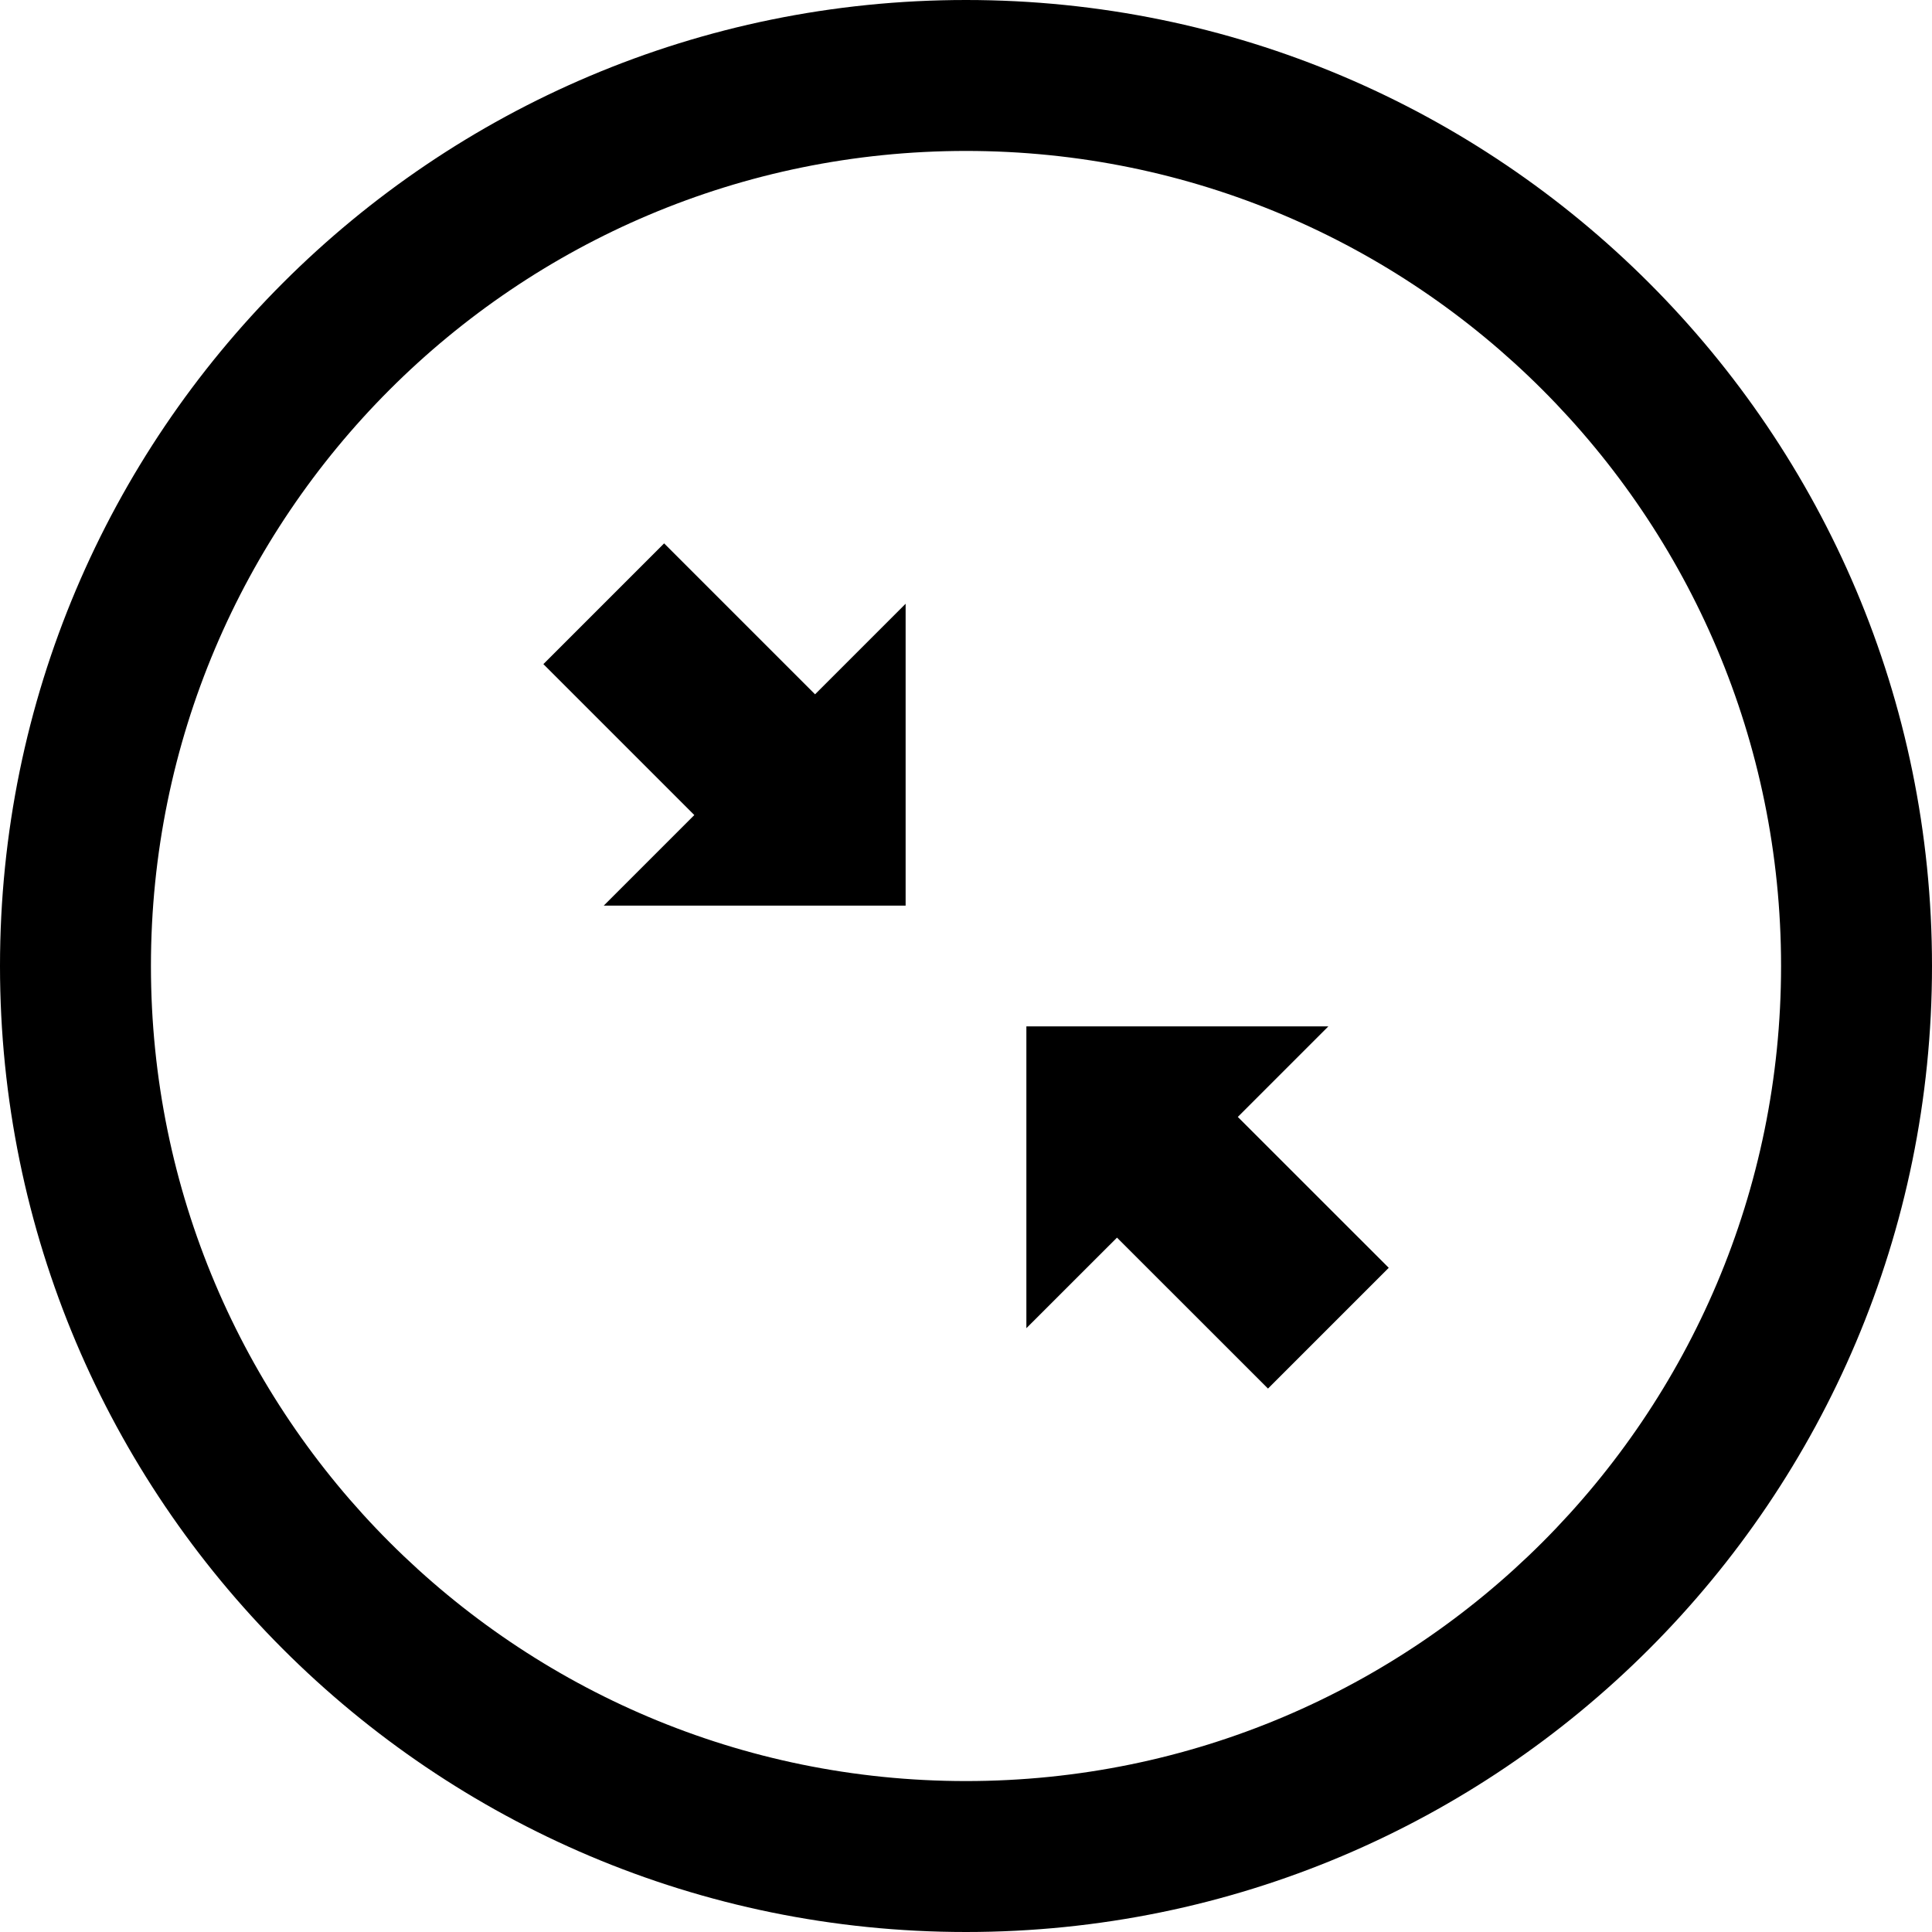
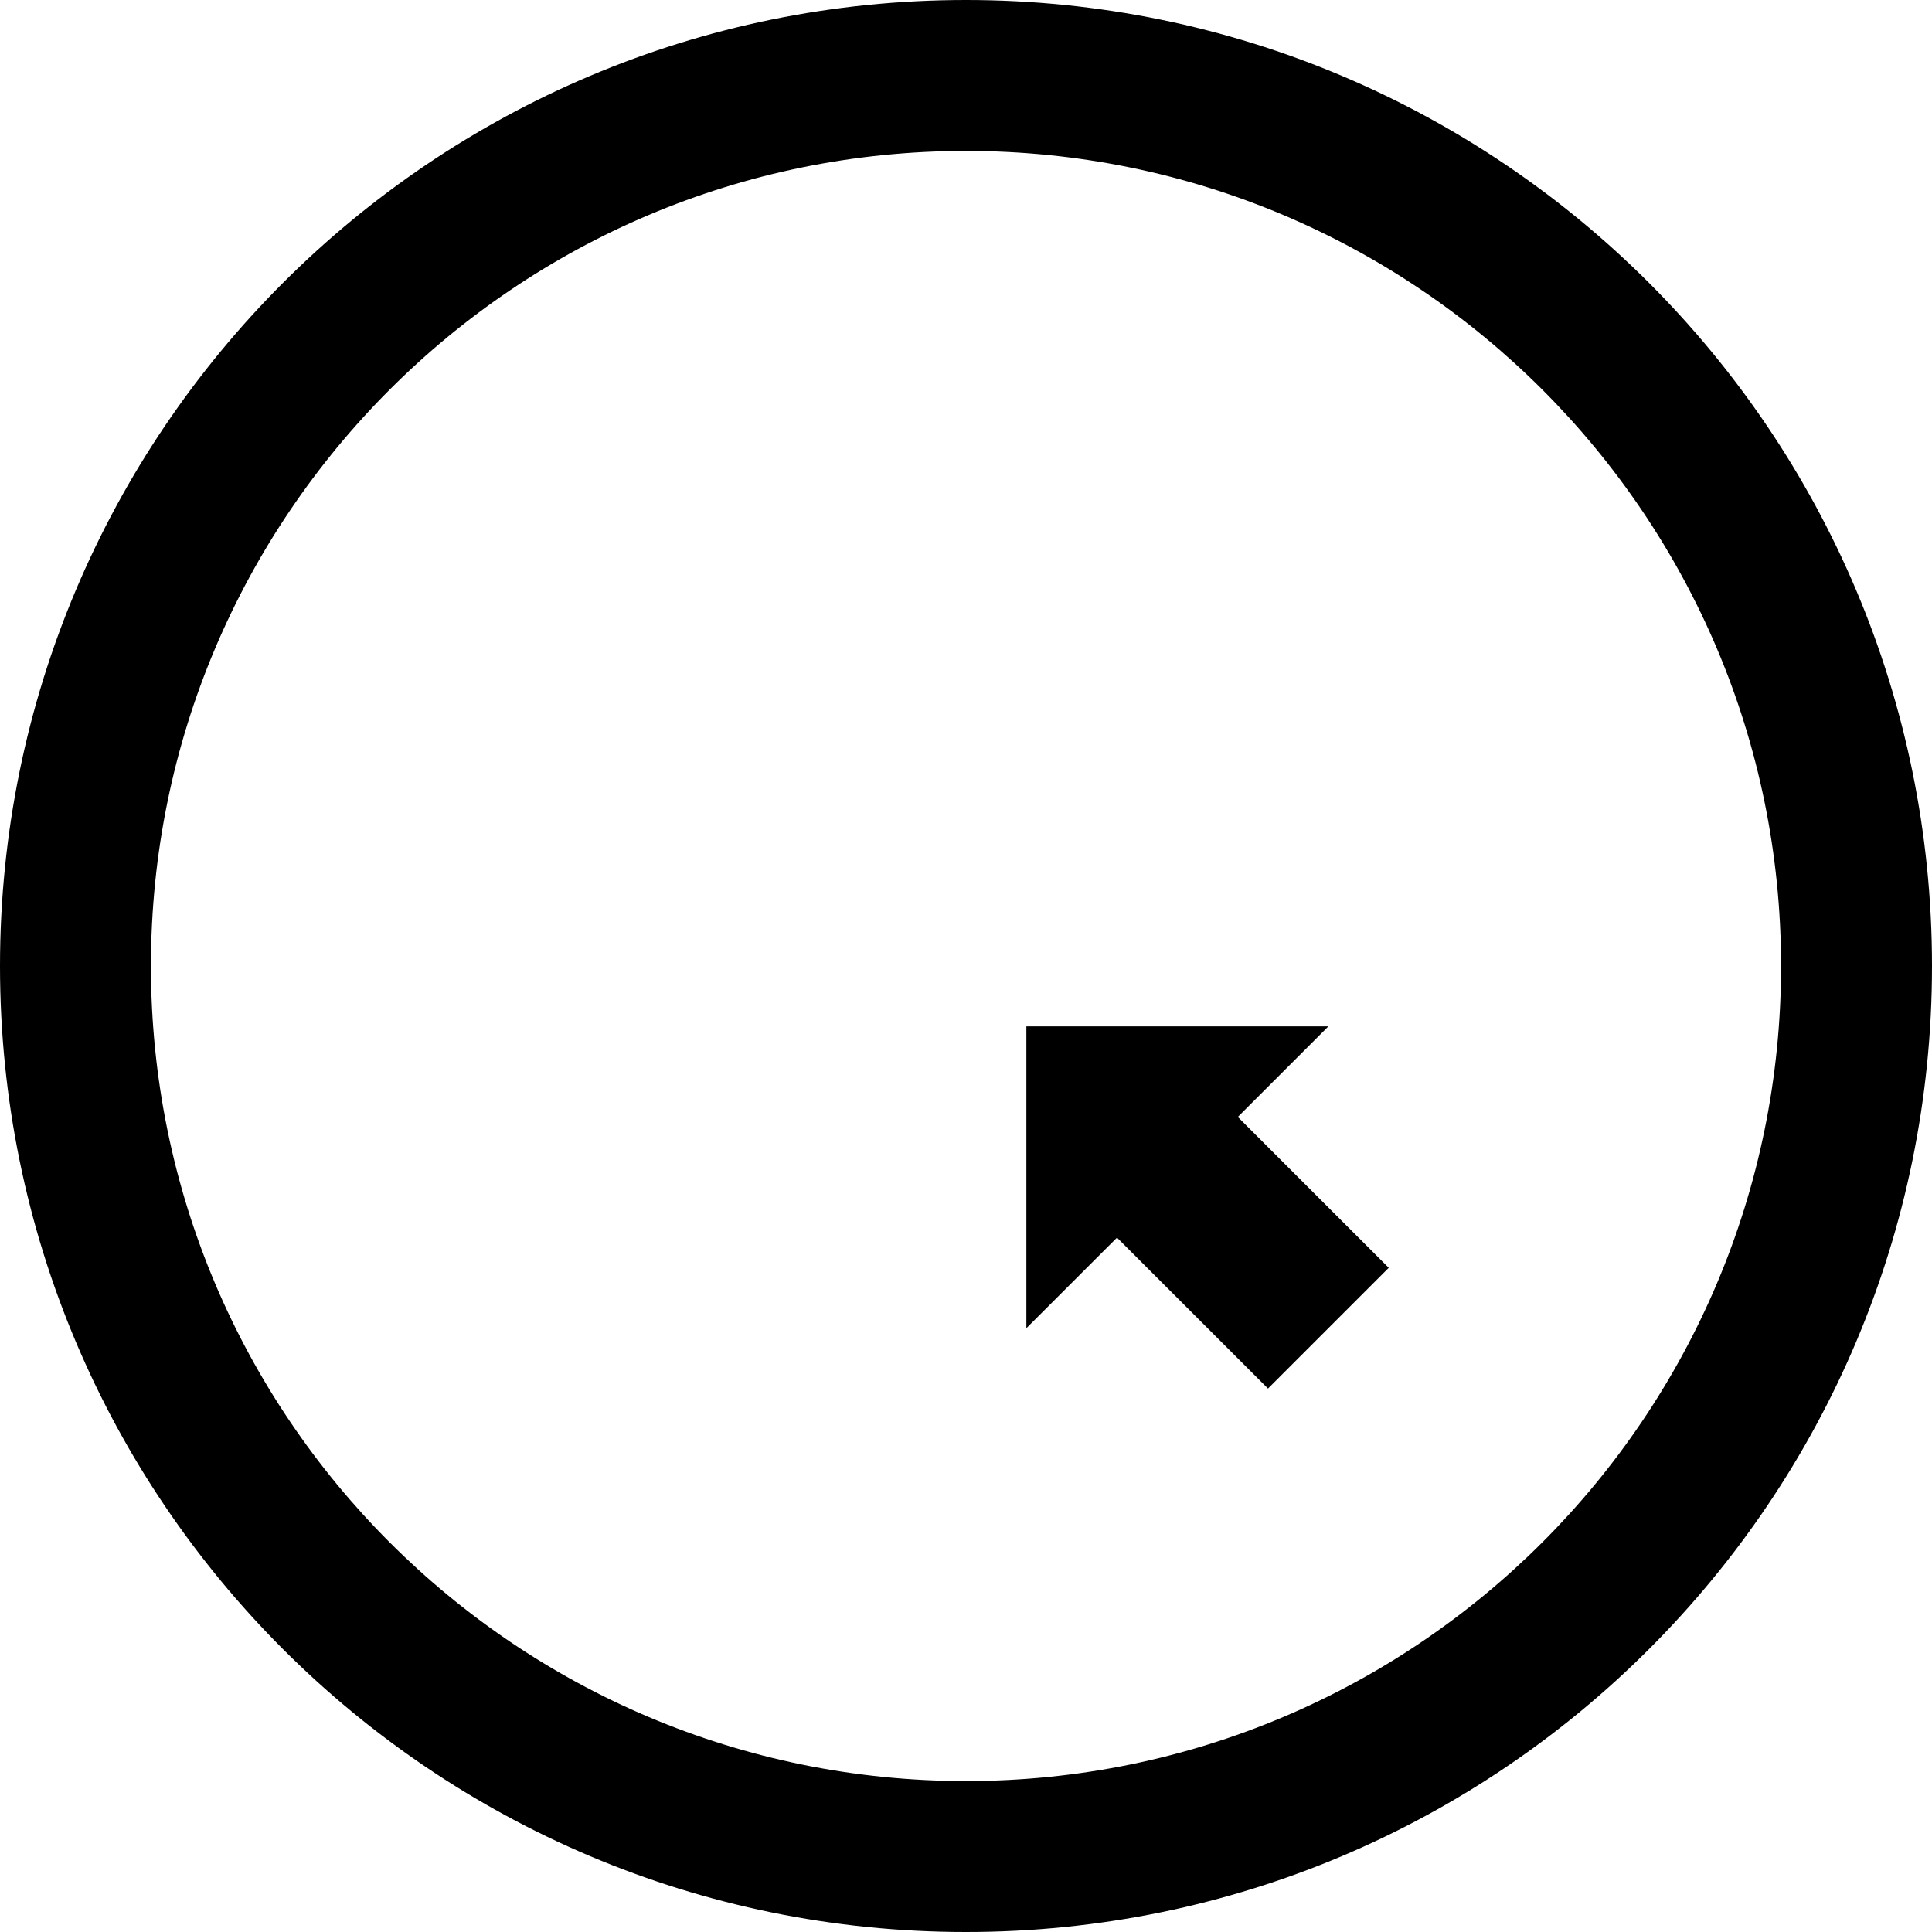
<svg xmlns="http://www.w3.org/2000/svg" fill="#000000" version="1.1" id="Layer_1" width="800px" height="800px" viewBox="0 0 512 512" enable-background="new 0 0 512 512" xml:space="preserve">
  <g>
    <path fill-rule="evenodd" clip-rule="evenodd" d="M256,0C114.609,0,0,114.609,0,256s114.609,256,256,256s256-114.609,256-256   S397.391,0,256,0z M256,472c-119.297,0-216-96.703-216-216S136.703,40,256,40s216,96.703,216,216S375.297,472,256,472z" />
-     <polygon fill-rule="evenodd" clip-rule="evenodd" points="176,144 144,176 184,216 160,240 240,240 240,160 216,184  " />
    <polygon fill-rule="evenodd" clip-rule="evenodd" points="352.031,272 272,272 272,351.984 296.016,327.984 336.031,367.984    368.031,335.984 328.031,296  " />
  </g>
</svg>